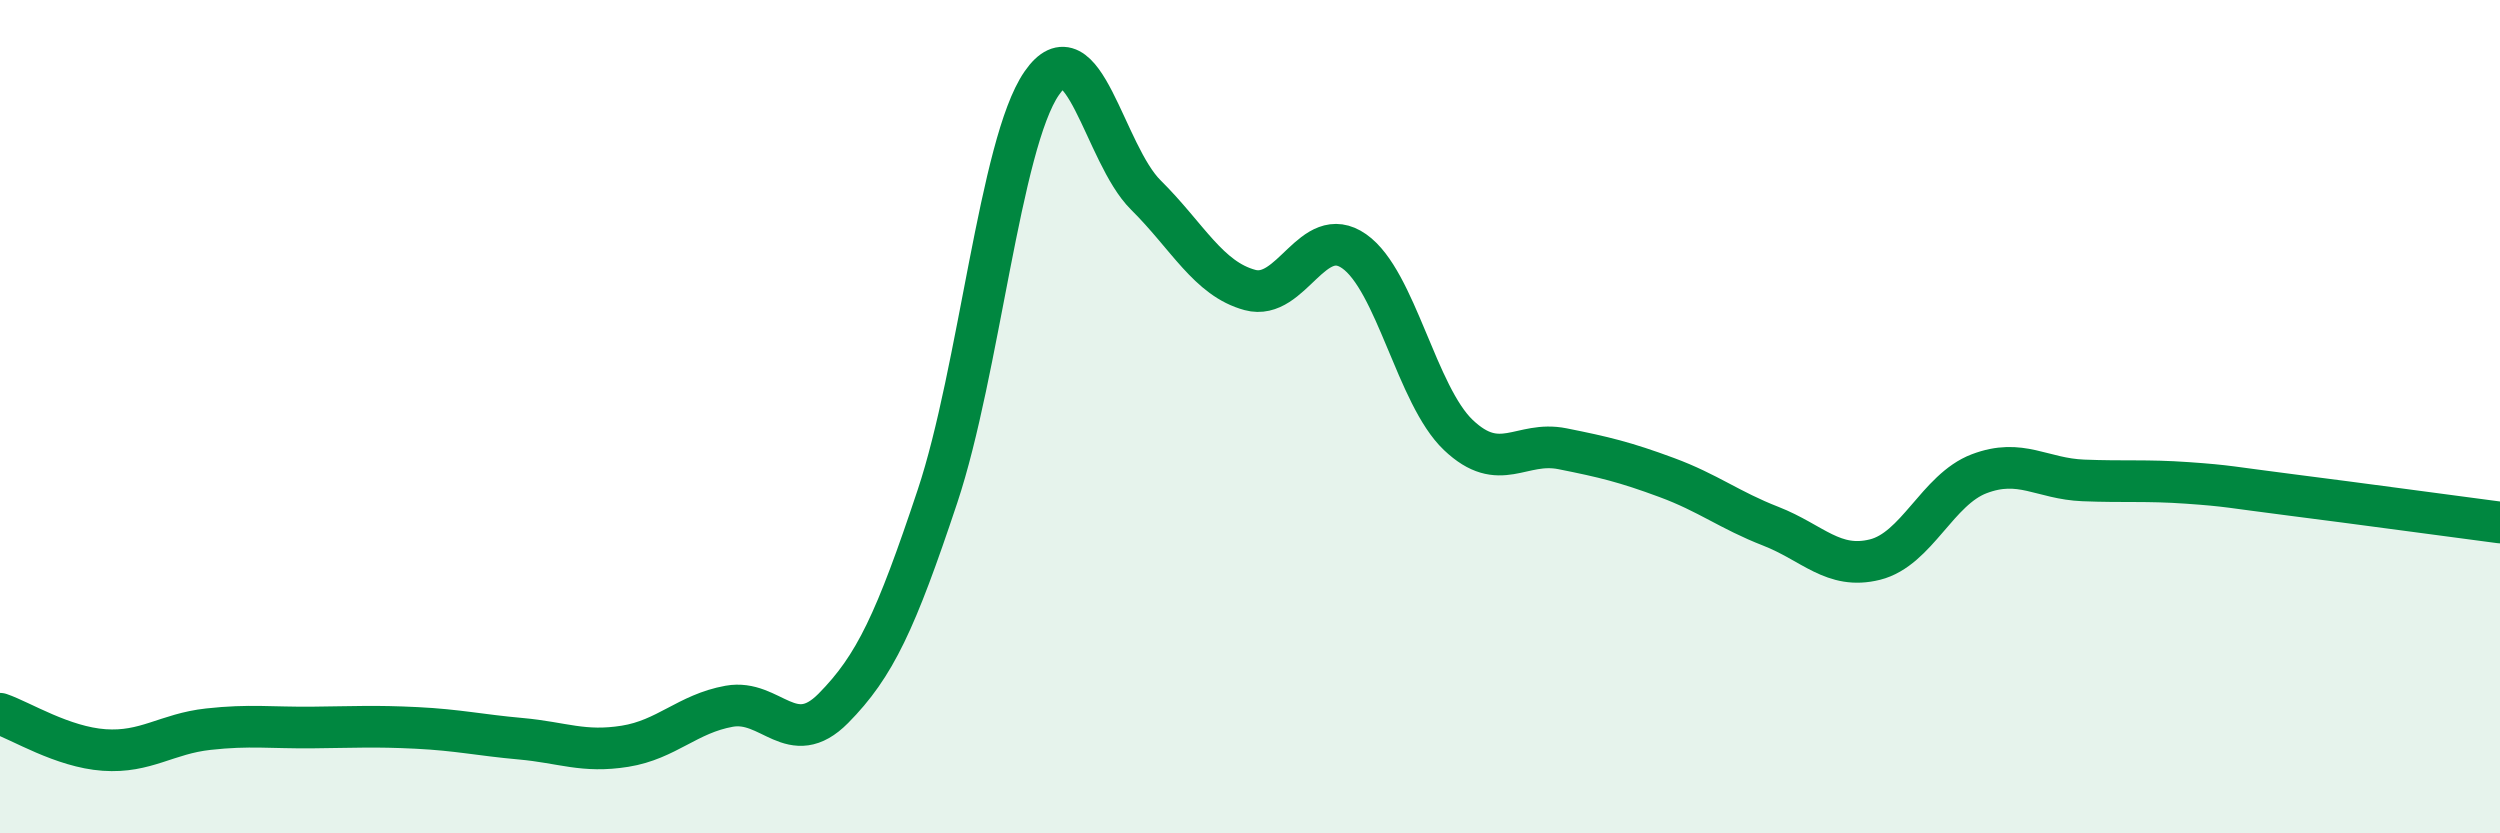
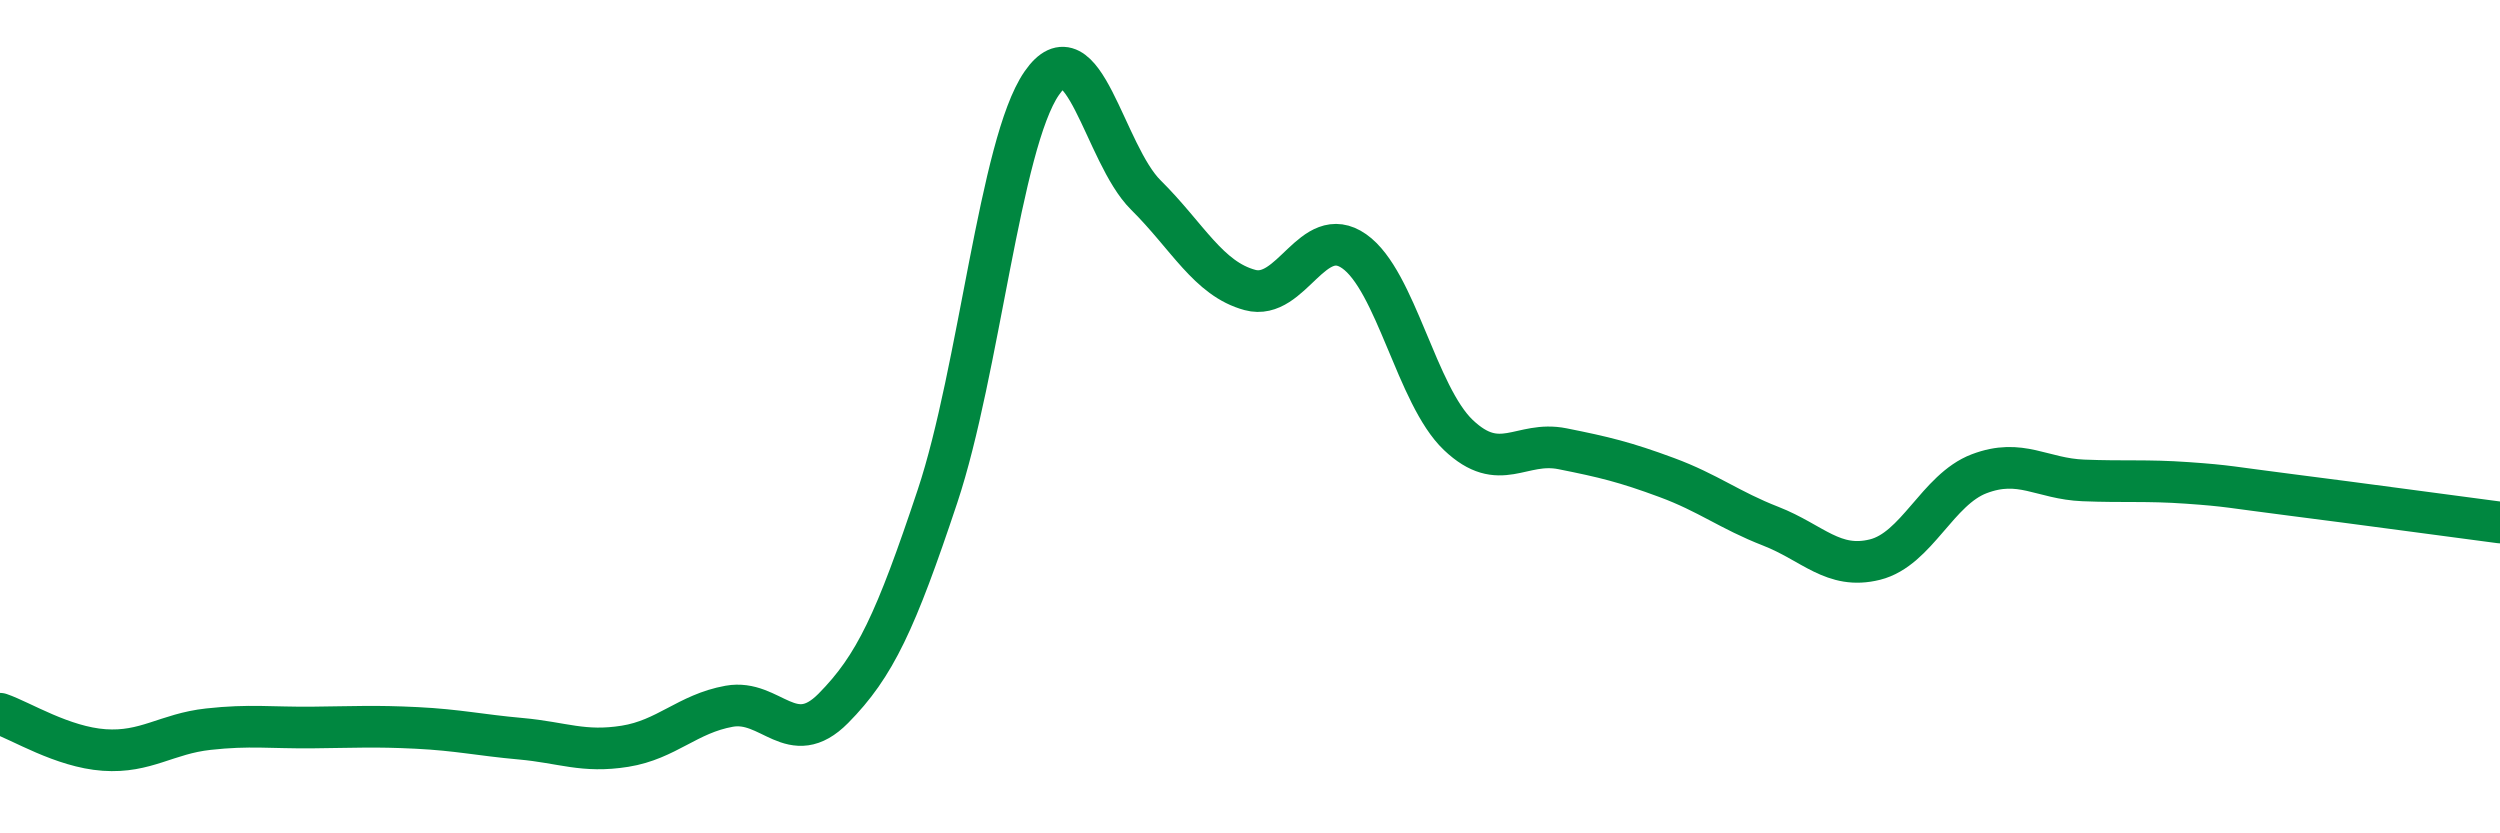
<svg xmlns="http://www.w3.org/2000/svg" width="60" height="20" viewBox="0 0 60 20">
-   <path d="M 0,17.13 C 0.5,17.3 1.5,17.93 2.5,18 C 3.5,18.07 4,17.61 5,17.5 C 6,17.39 6.5,17.47 7.5,17.46 C 8.5,17.45 9,17.42 10,17.47 C 11,17.52 11.5,17.64 12.5,17.73 C 13.5,17.82 14,18.07 15,17.91 C 16,17.75 16.5,17.13 17.5,16.95 C 18.5,16.77 19,18.01 20,17 C 21,15.99 21.5,14.91 22.5,11.91 C 23.5,8.91 24,3.45 25,2 C 26,0.55 26.5,3.69 27.5,4.68 C 28.5,5.67 29,6.69 30,6.96 C 31,7.23 31.5,5.33 32.5,6.03 C 33.5,6.73 34,9.49 35,10.44 C 36,11.39 36.5,10.57 37.5,10.77 C 38.5,10.97 39,11.09 40,11.46 C 41,11.83 41.5,12.24 42.5,12.63 C 43.5,13.02 44,13.68 45,13.43 C 46,13.18 46.5,11.75 47.5,11.37 C 48.5,10.99 49,11.49 50,11.53 C 51,11.57 51.5,11.52 52.5,11.59 C 53.5,11.66 53.5,11.69 55,11.88 C 56.5,12.07 59,12.41 60,12.54L60 20L0 20Z" fill="#008740" opacity="0.1" stroke-linecap="round" stroke-linejoin="round" />
  <path d="M 0,17.13 C 0.5,17.3 1.5,17.93 2.5,18 C 3.5,18.07 4,17.61 5,17.5 C 6,17.39 6.5,17.47 7.5,17.46 C 8.5,17.45 9,17.42 10,17.47 C 11,17.52 11.5,17.64 12.5,17.73 C 13.5,17.82 14,18.07 15,17.91 C 16,17.75 16.5,17.13 17.5,16.95 C 18.5,16.77 19,18.01 20,17 C 21,15.99 21.5,14.91 22.5,11.91 C 23.5,8.91 24,3.45 25,2 C 26,0.55 26.5,3.69 27.5,4.68 C 28.5,5.67 29,6.69 30,6.96 C 31,7.23 31.5,5.33 32.5,6.03 C 33.5,6.73 34,9.49 35,10.44 C 36,11.39 36.5,10.57 37.5,10.77 C 38.5,10.97 39,11.09 40,11.46 C 41,11.83 41.5,12.24 42.5,12.63 C 43.5,13.02 44,13.68 45,13.43 C 46,13.18 46.5,11.75 47.5,11.37 C 48.5,10.99 49,11.49 50,11.53 C 51,11.57 51.5,11.52 52.5,11.59 C 53.5,11.66 53.5,11.69 55,11.88 C 56.5,12.07 59,12.41 60,12.54" stroke="#008740" stroke-width="1" fill="none" stroke-linecap="round" stroke-linejoin="round" />
</svg>